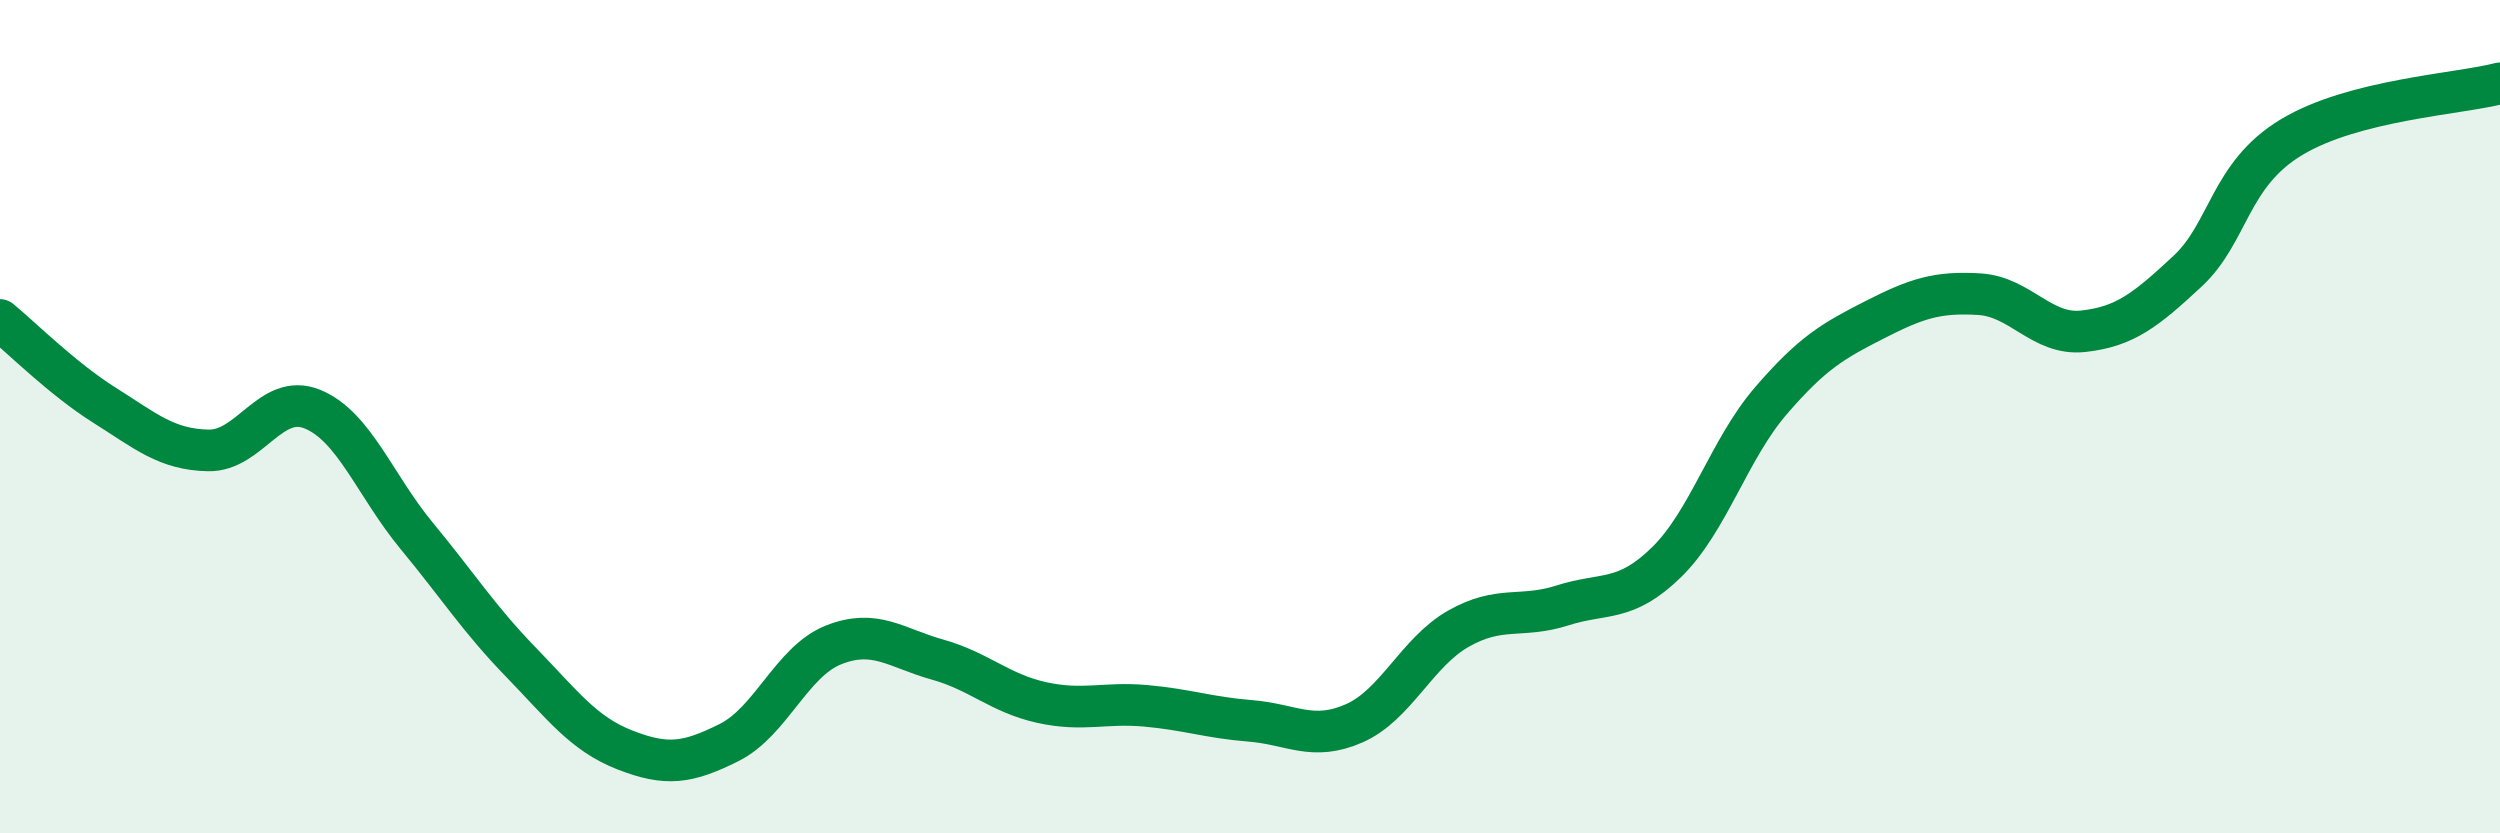
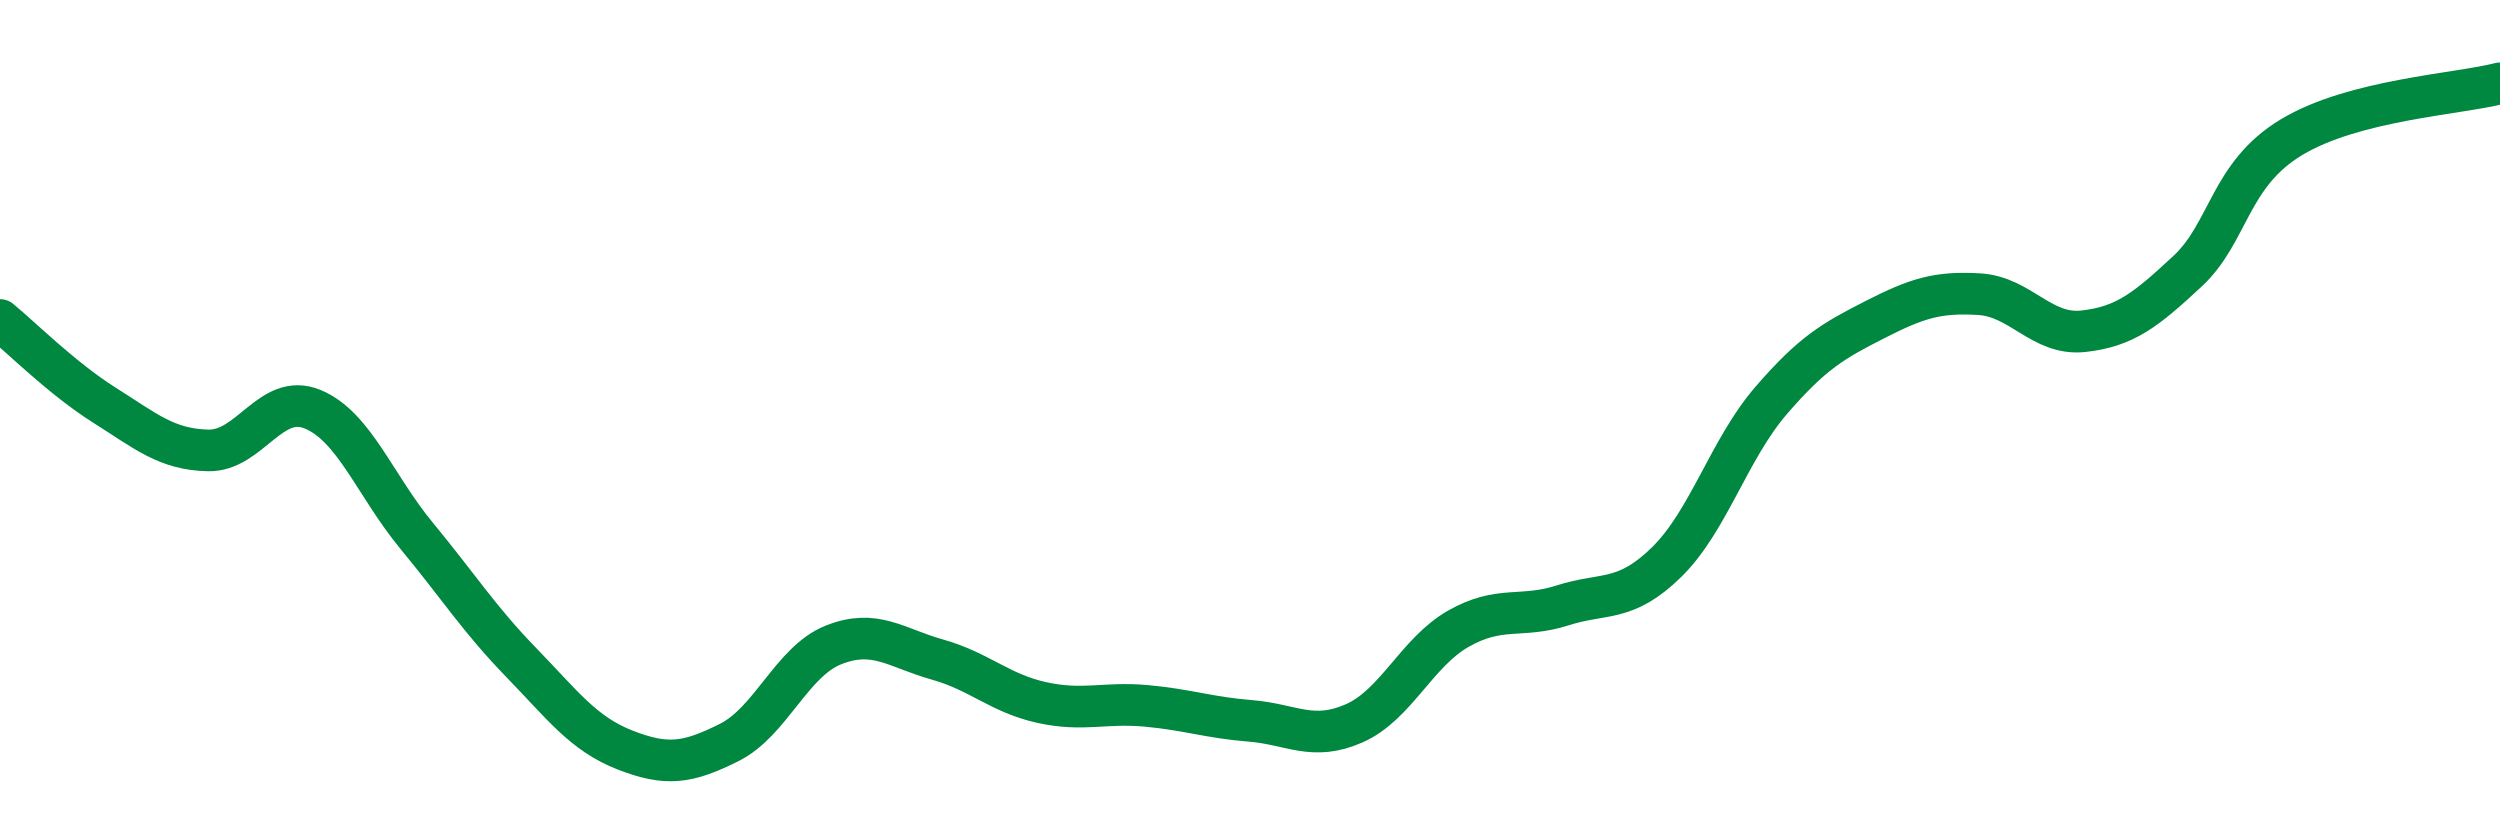
<svg xmlns="http://www.w3.org/2000/svg" width="60" height="20" viewBox="0 0 60 20">
-   <path d="M 0,7.68 C 0.5,8.09 1.5,9.09 2.5,9.72 C 3.5,10.35 4,10.79 5,10.81 C 6,10.83 6.5,9.41 7.5,9.82 C 8.5,10.23 9,11.65 10,12.86 C 11,14.07 11.5,14.86 12.5,15.89 C 13.5,16.92 14,17.61 15,18 C 16,18.39 16.5,18.32 17.5,17.82 C 18.5,17.32 19,15.88 20,15.48 C 21,15.08 21.5,15.55 22.5,15.83 C 23.5,16.11 24,16.64 25,16.86 C 26,17.08 26.5,16.85 27.5,16.94 C 28.5,17.03 29,17.22 30,17.3 C 31,17.38 31.5,17.8 32.5,17.36 C 33.5,16.92 34,15.66 35,15.09 C 36,14.52 36.5,14.85 37.5,14.53 C 38.5,14.21 39,14.47 40,13.49 C 41,12.51 41.5,10.78 42.5,9.62 C 43.5,8.46 44,8.18 45,7.67 C 46,7.16 46.5,7 47.5,7.06 C 48.5,7.12 49,8.06 50,7.95 C 51,7.84 51.5,7.44 52.5,6.51 C 53.5,5.58 53.5,4.19 55,3.29 C 56.5,2.39 59,2.26 60,2L60 20L0 20Z" fill="#008740" opacity="0.1" stroke-linecap="round" stroke-linejoin="round" />
  <path d="M 0,7.68 C 0.5,8.09 1.5,9.09 2.5,9.72 C 3.5,10.35 4,10.79 5,10.81 C 6,10.83 6.5,9.41 7.5,9.82 C 8.5,10.23 9,11.65 10,12.86 C 11,14.07 11.5,14.86 12.5,15.89 C 13.5,16.92 14,17.61 15,18 C 16,18.39 16.5,18.32 17.5,17.82 C 18.5,17.32 19,15.88 20,15.48 C 21,15.08 21.5,15.55 22.5,15.83 C 23.5,16.11 24,16.64 25,16.86 C 26,17.08 26.5,16.85 27.5,16.94 C 28.5,17.03 29,17.22 30,17.3 C 31,17.38 31.5,17.8 32.5,17.36 C 33.5,16.92 34,15.66 35,15.09 C 36,14.52 36.5,14.85 37.5,14.53 C 38.5,14.21 39,14.47 40,13.49 C 41,12.51 41.5,10.78 42.5,9.62 C 43.5,8.46 44,8.18 45,7.67 C 46,7.16 46.5,7 47.5,7.06 C 48.5,7.12 49,8.06 50,7.95 C 51,7.84 51.5,7.44 52.5,6.51 C 53.5,5.58 53.5,4.19 55,3.29 C 56.5,2.39 59,2.26 60,2" stroke="#008740" stroke-width="1" fill="none" stroke-linecap="round" stroke-linejoin="round" />
</svg>